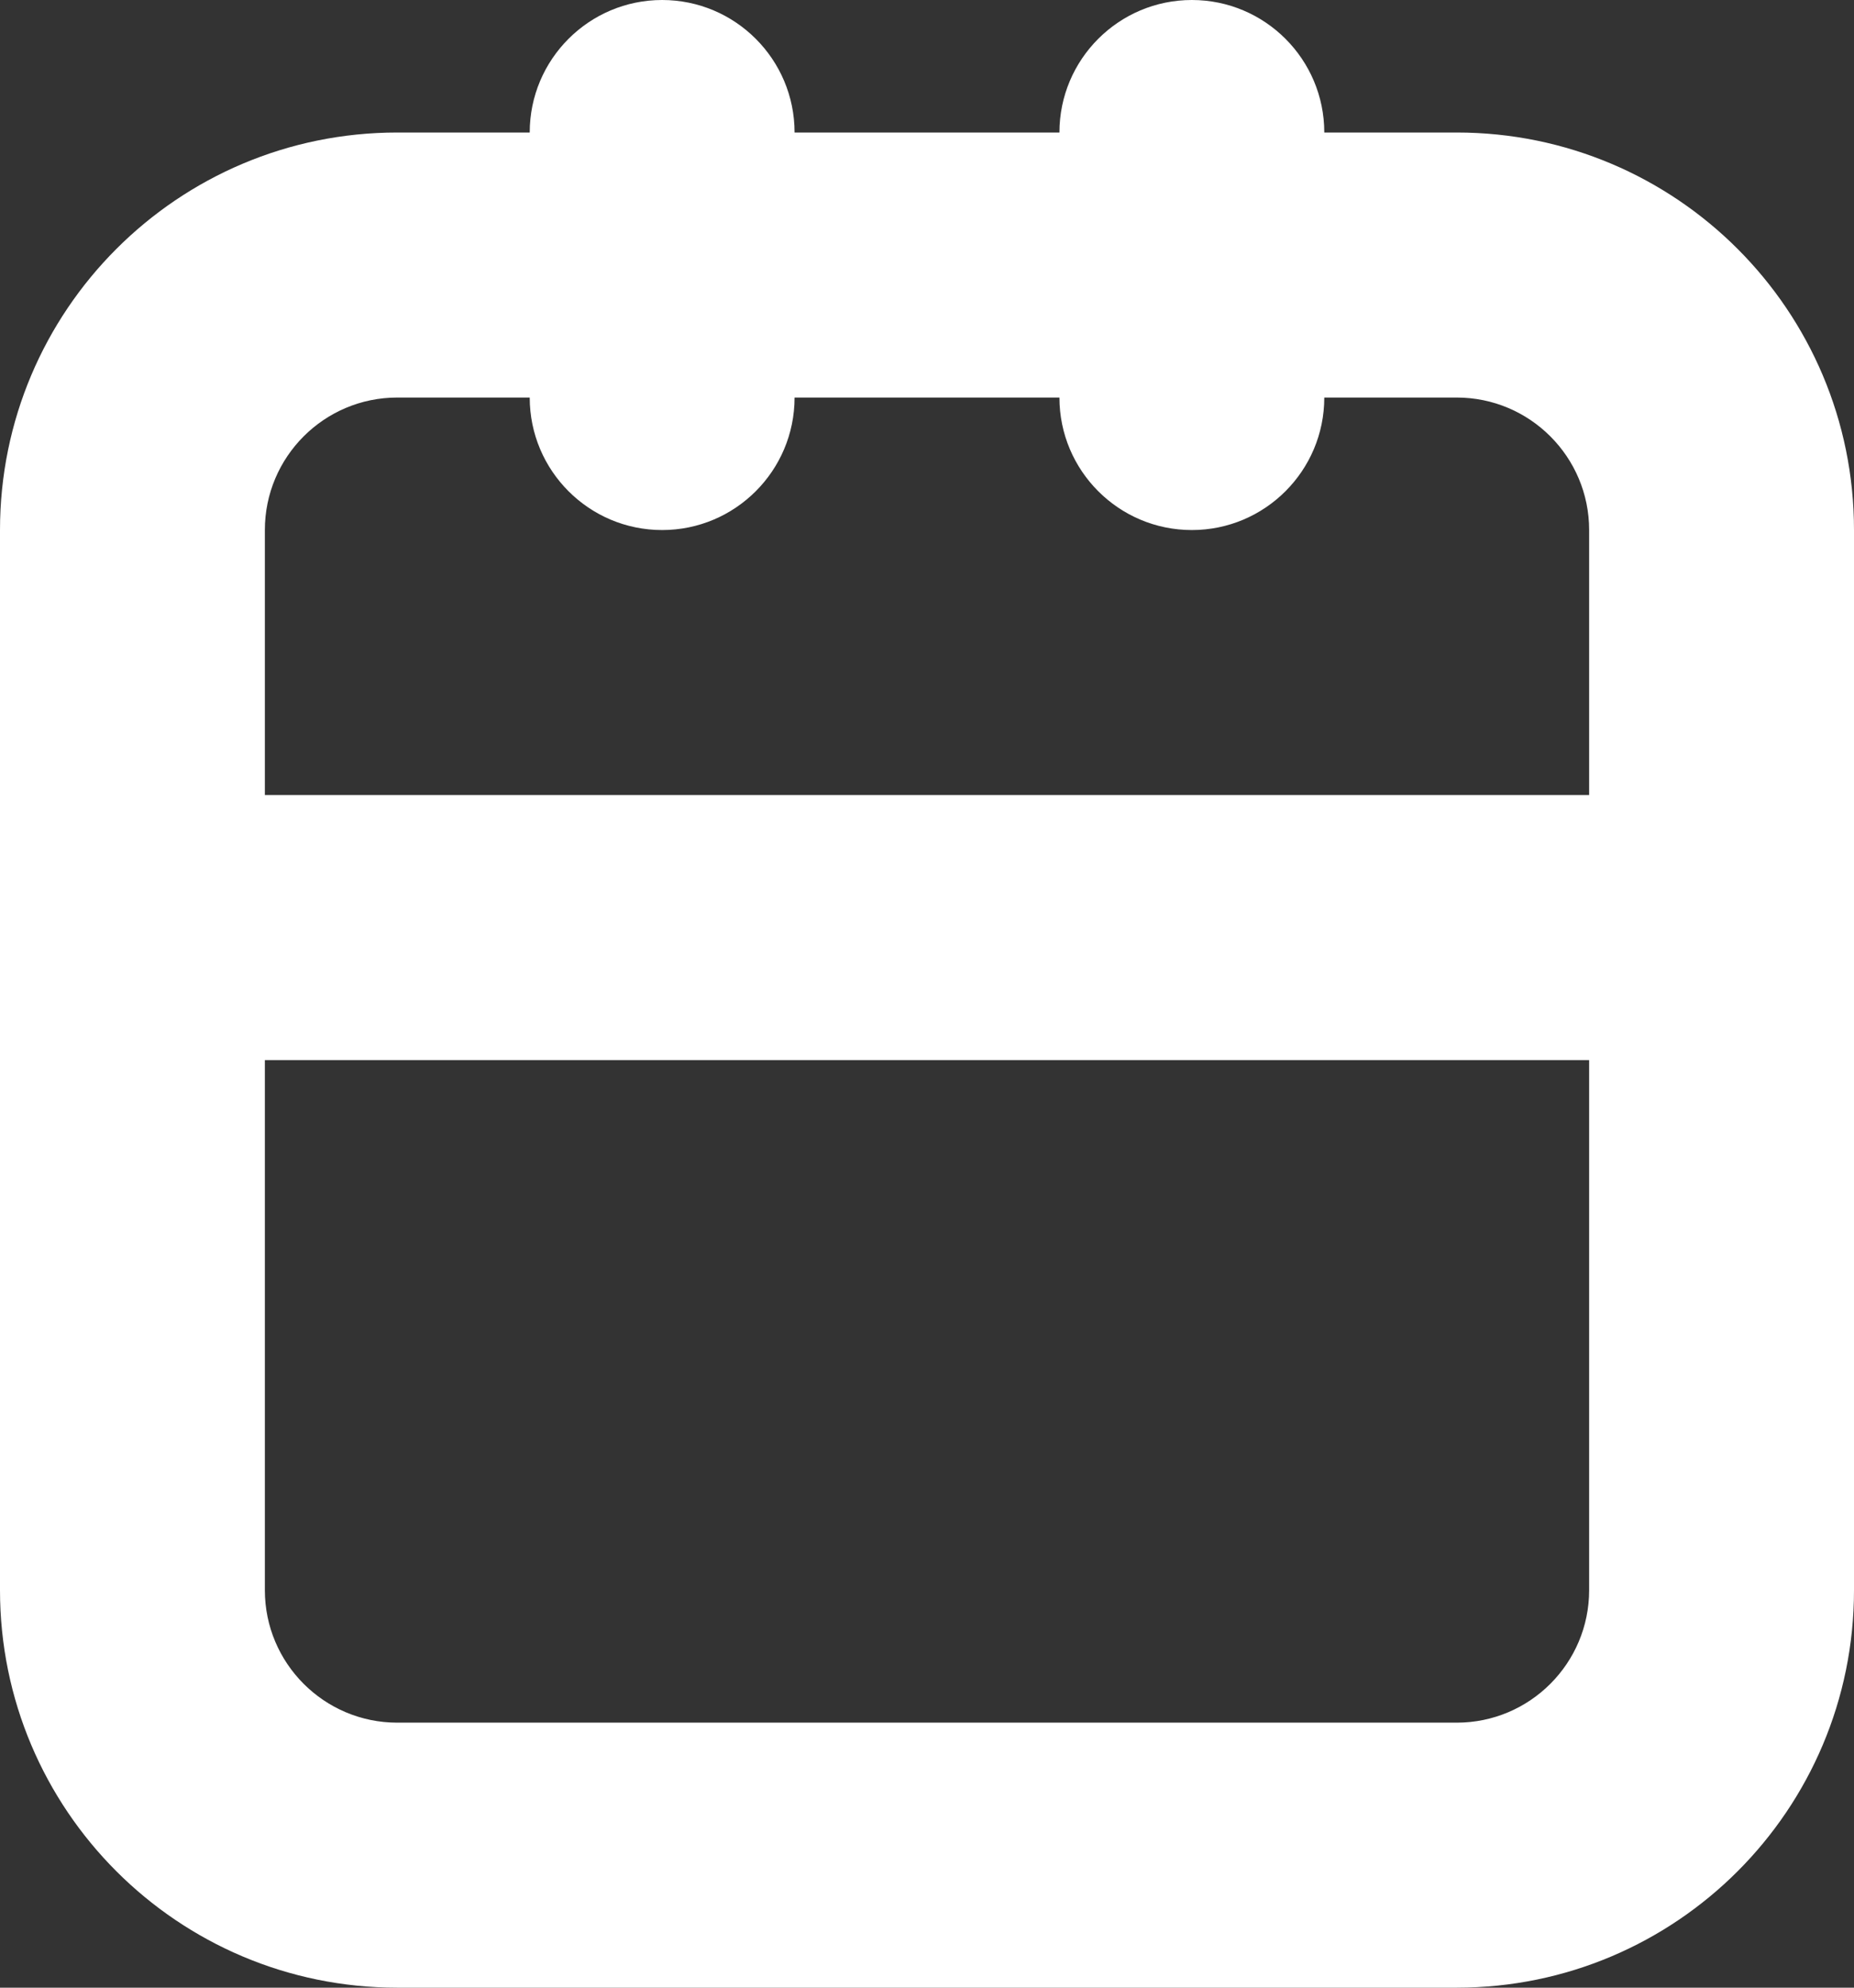
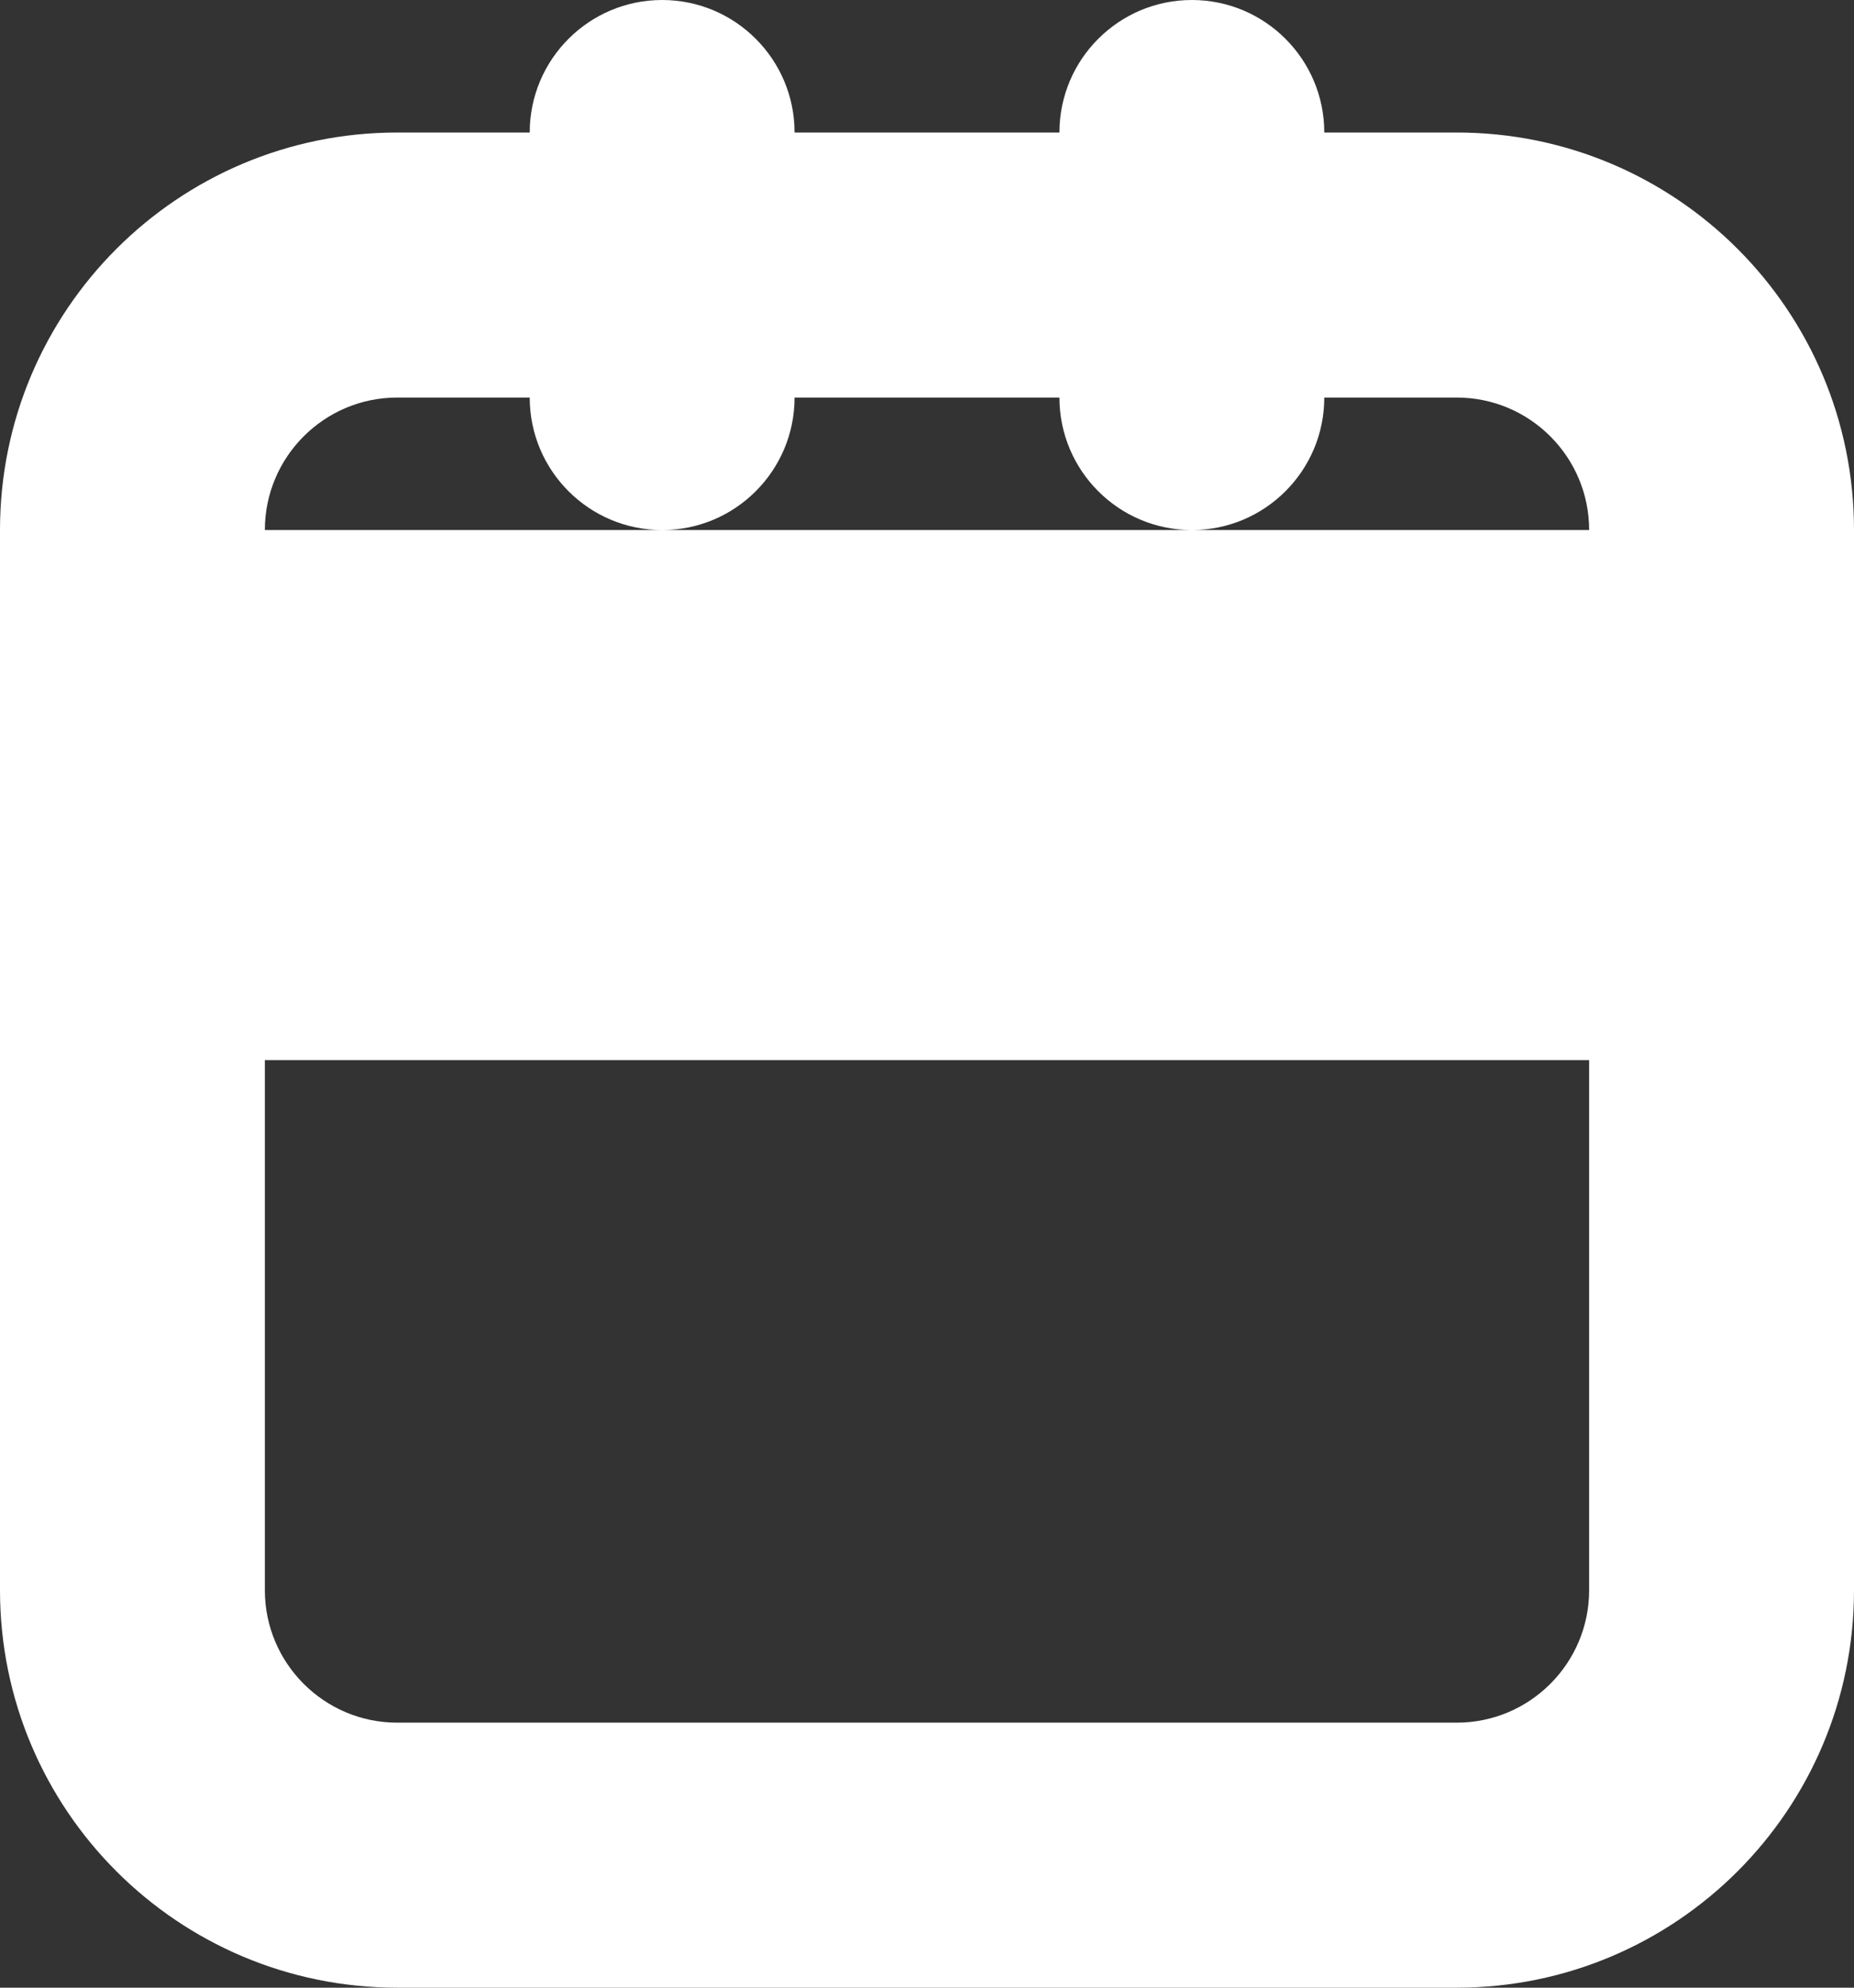
<svg xmlns="http://www.w3.org/2000/svg" width="14" height="15" viewBox="0 0 14 15" fill="none">
  <rect x="0" y="0" width="14" height="15" fill="#333333" stroke="none" />
-   <path fill-rule="evenodd" clip-rule="evenodd" d="M10 1C10 0.448 9.552 0 9 0C8.448 0 8 0.448 8 1H6C6 0.448 5.552 0 5 0C4.448 0 4 0.448 4 1H3C1.343 1 0 2.343 0 4V12C0 13.657 1.343 15 3 15H11C12.657 15 14 13.657 14 12V4C14 2.343 12.657 1 11 1H10ZM12 6V4C12 3.448 11.552 3 11 3H10C10 3.552 9.552 4 9 4C8.448 4 8 3.552 8 3H6C6 3.552 5.552 4 5 4C4.448 4 4 3.552 4 3H3C2.448 3 2 3.448 2 4V6H12ZM2 8H12V12C12 12.552 11.552 13 11 13H3C2.448 13 2 12.552 2 12V8Z" fill="white" />
+   <path fill-rule="evenodd" clip-rule="evenodd" d="M10 1C10 0.448 9.552 0 9 0C8.448 0 8 0.448 8 1H6C6 0.448 5.552 0 5 0C4.448 0 4 0.448 4 1H3C1.343 1 0 2.343 0 4V12C0 13.657 1.343 15 3 15H11C12.657 15 14 13.657 14 12V4C14 2.343 12.657 1 11 1H10ZM12 6V4C12 3.448 11.552 3 11 3H10C10 3.552 9.552 4 9 4C8.448 4 8 3.552 8 3H6C6 3.552 5.552 4 5 4C4.448 4 4 3.552 4 3H3C2.448 3 2 3.448 2 4H12ZM2 8H12V12C12 12.552 11.552 13 11 13H3C2.448 13 2 12.552 2 12V8Z" fill="white" />
</svg>